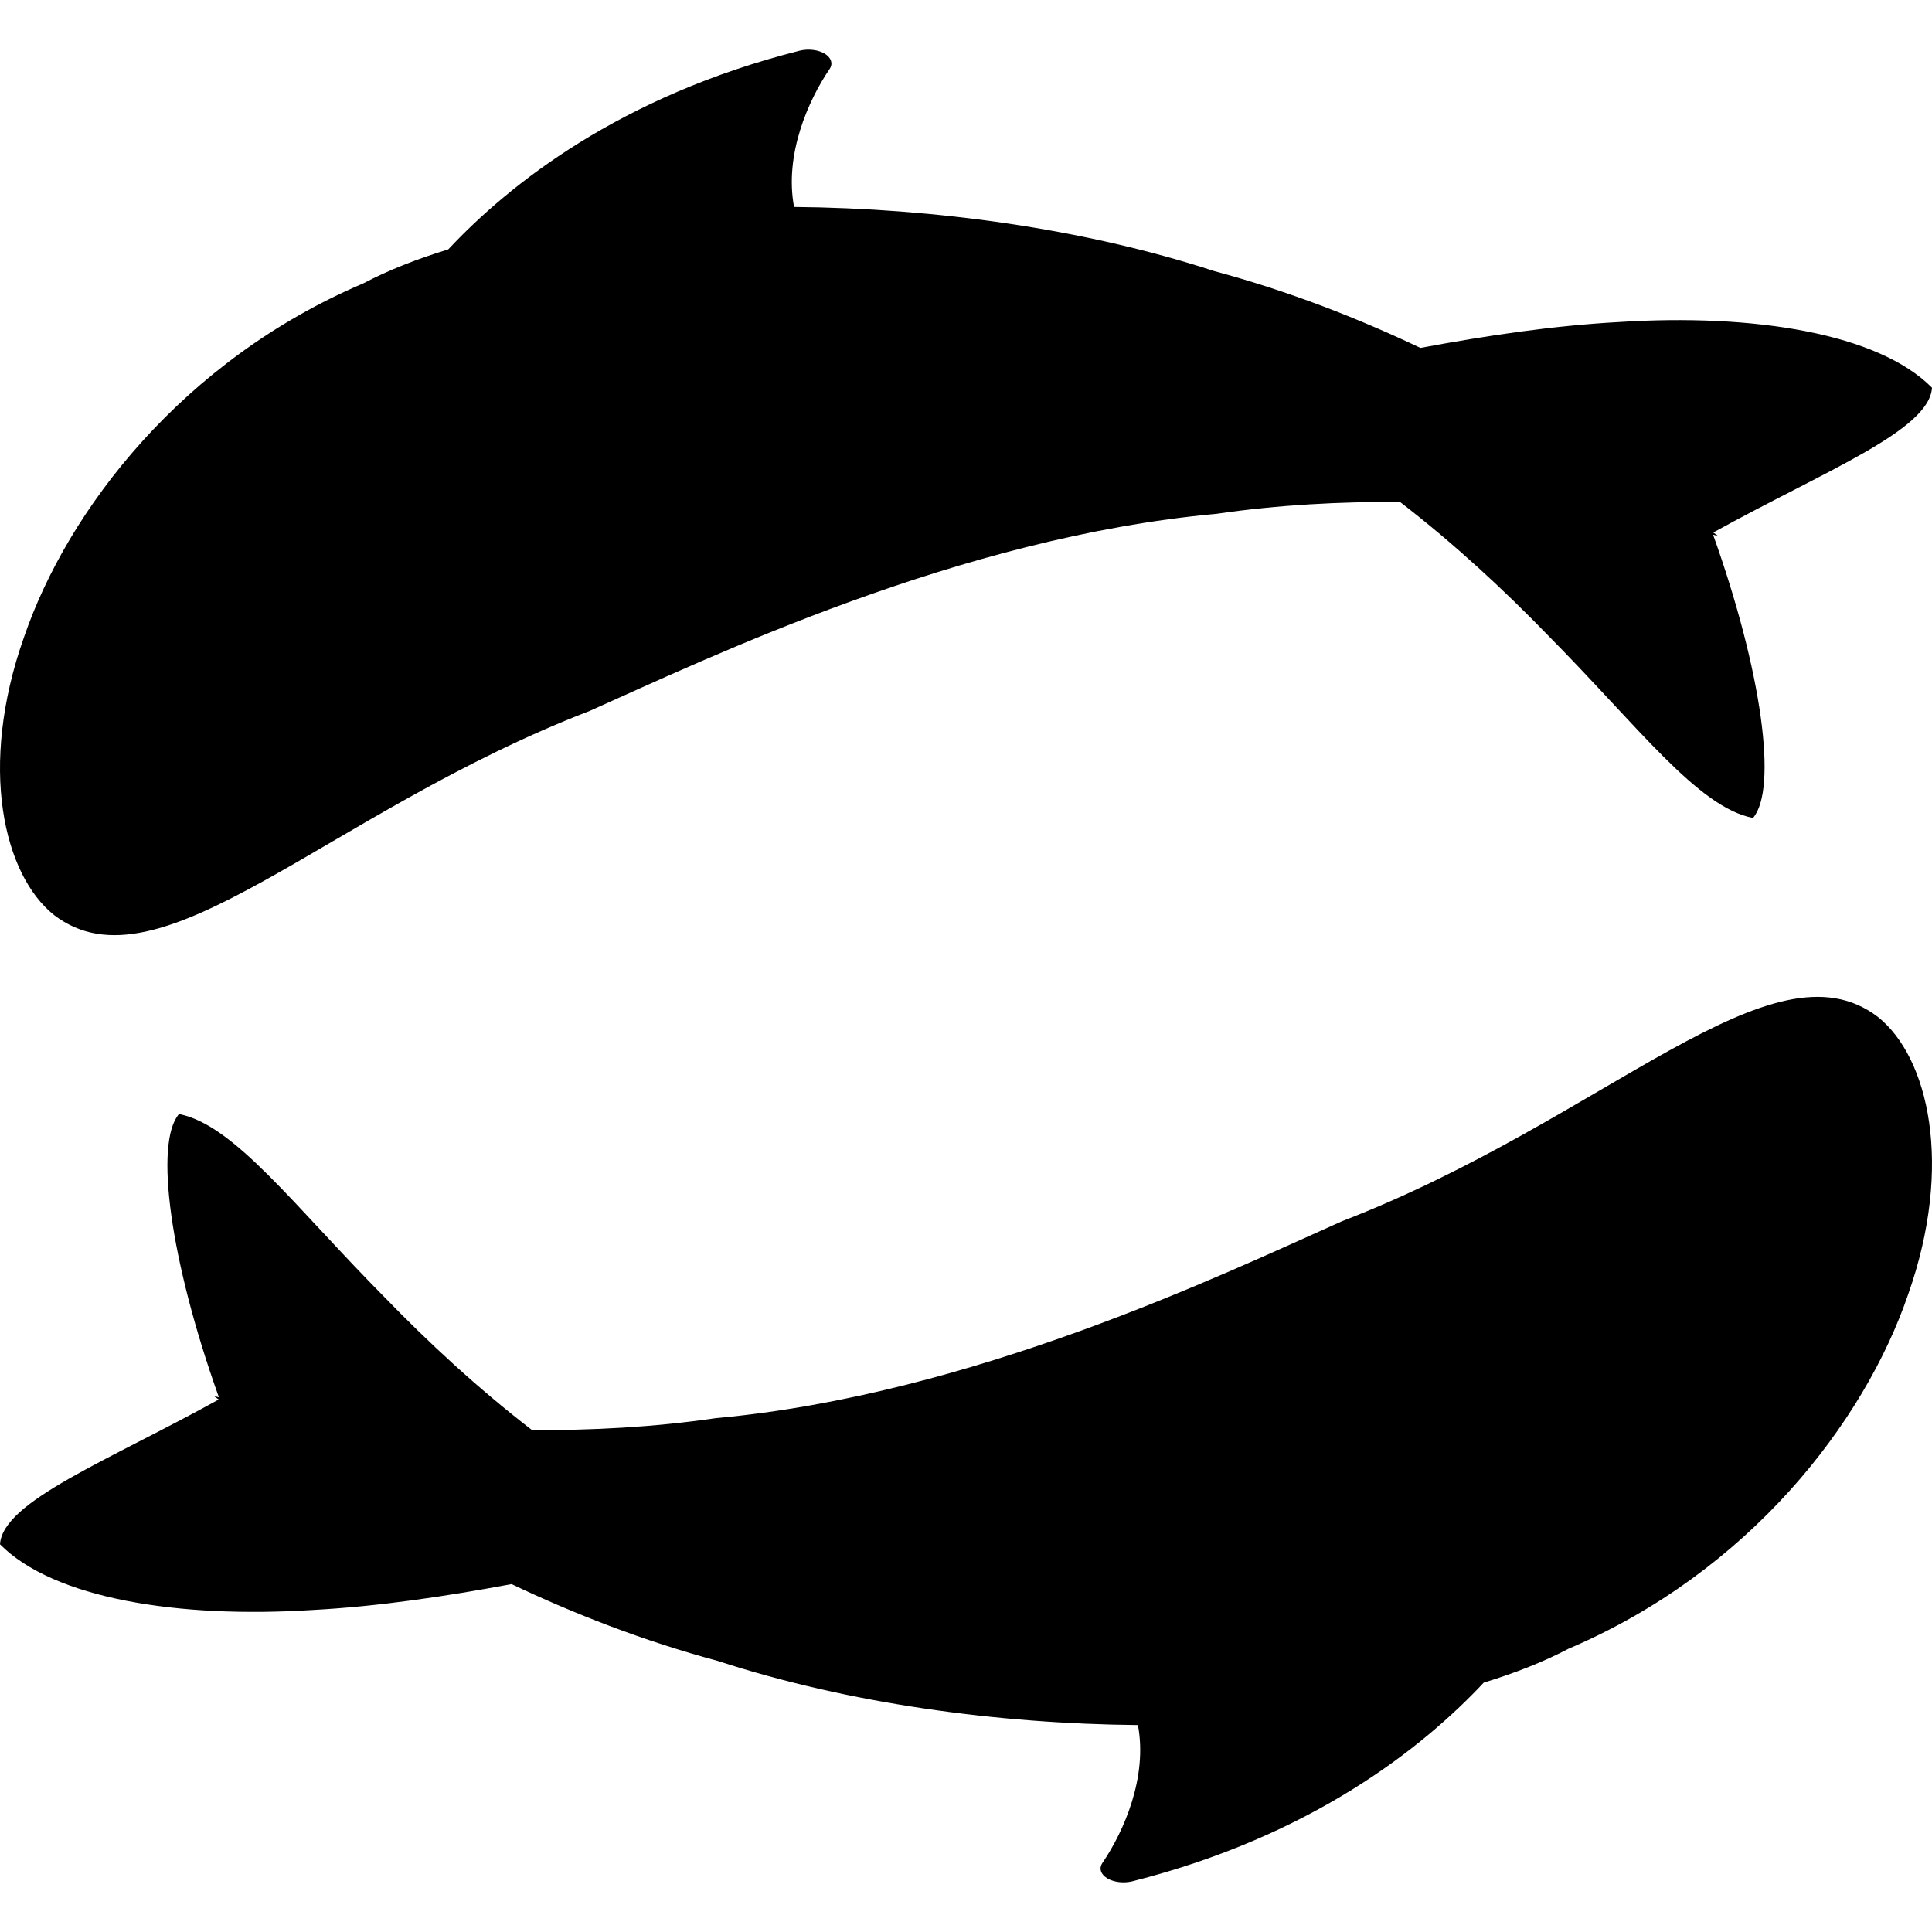
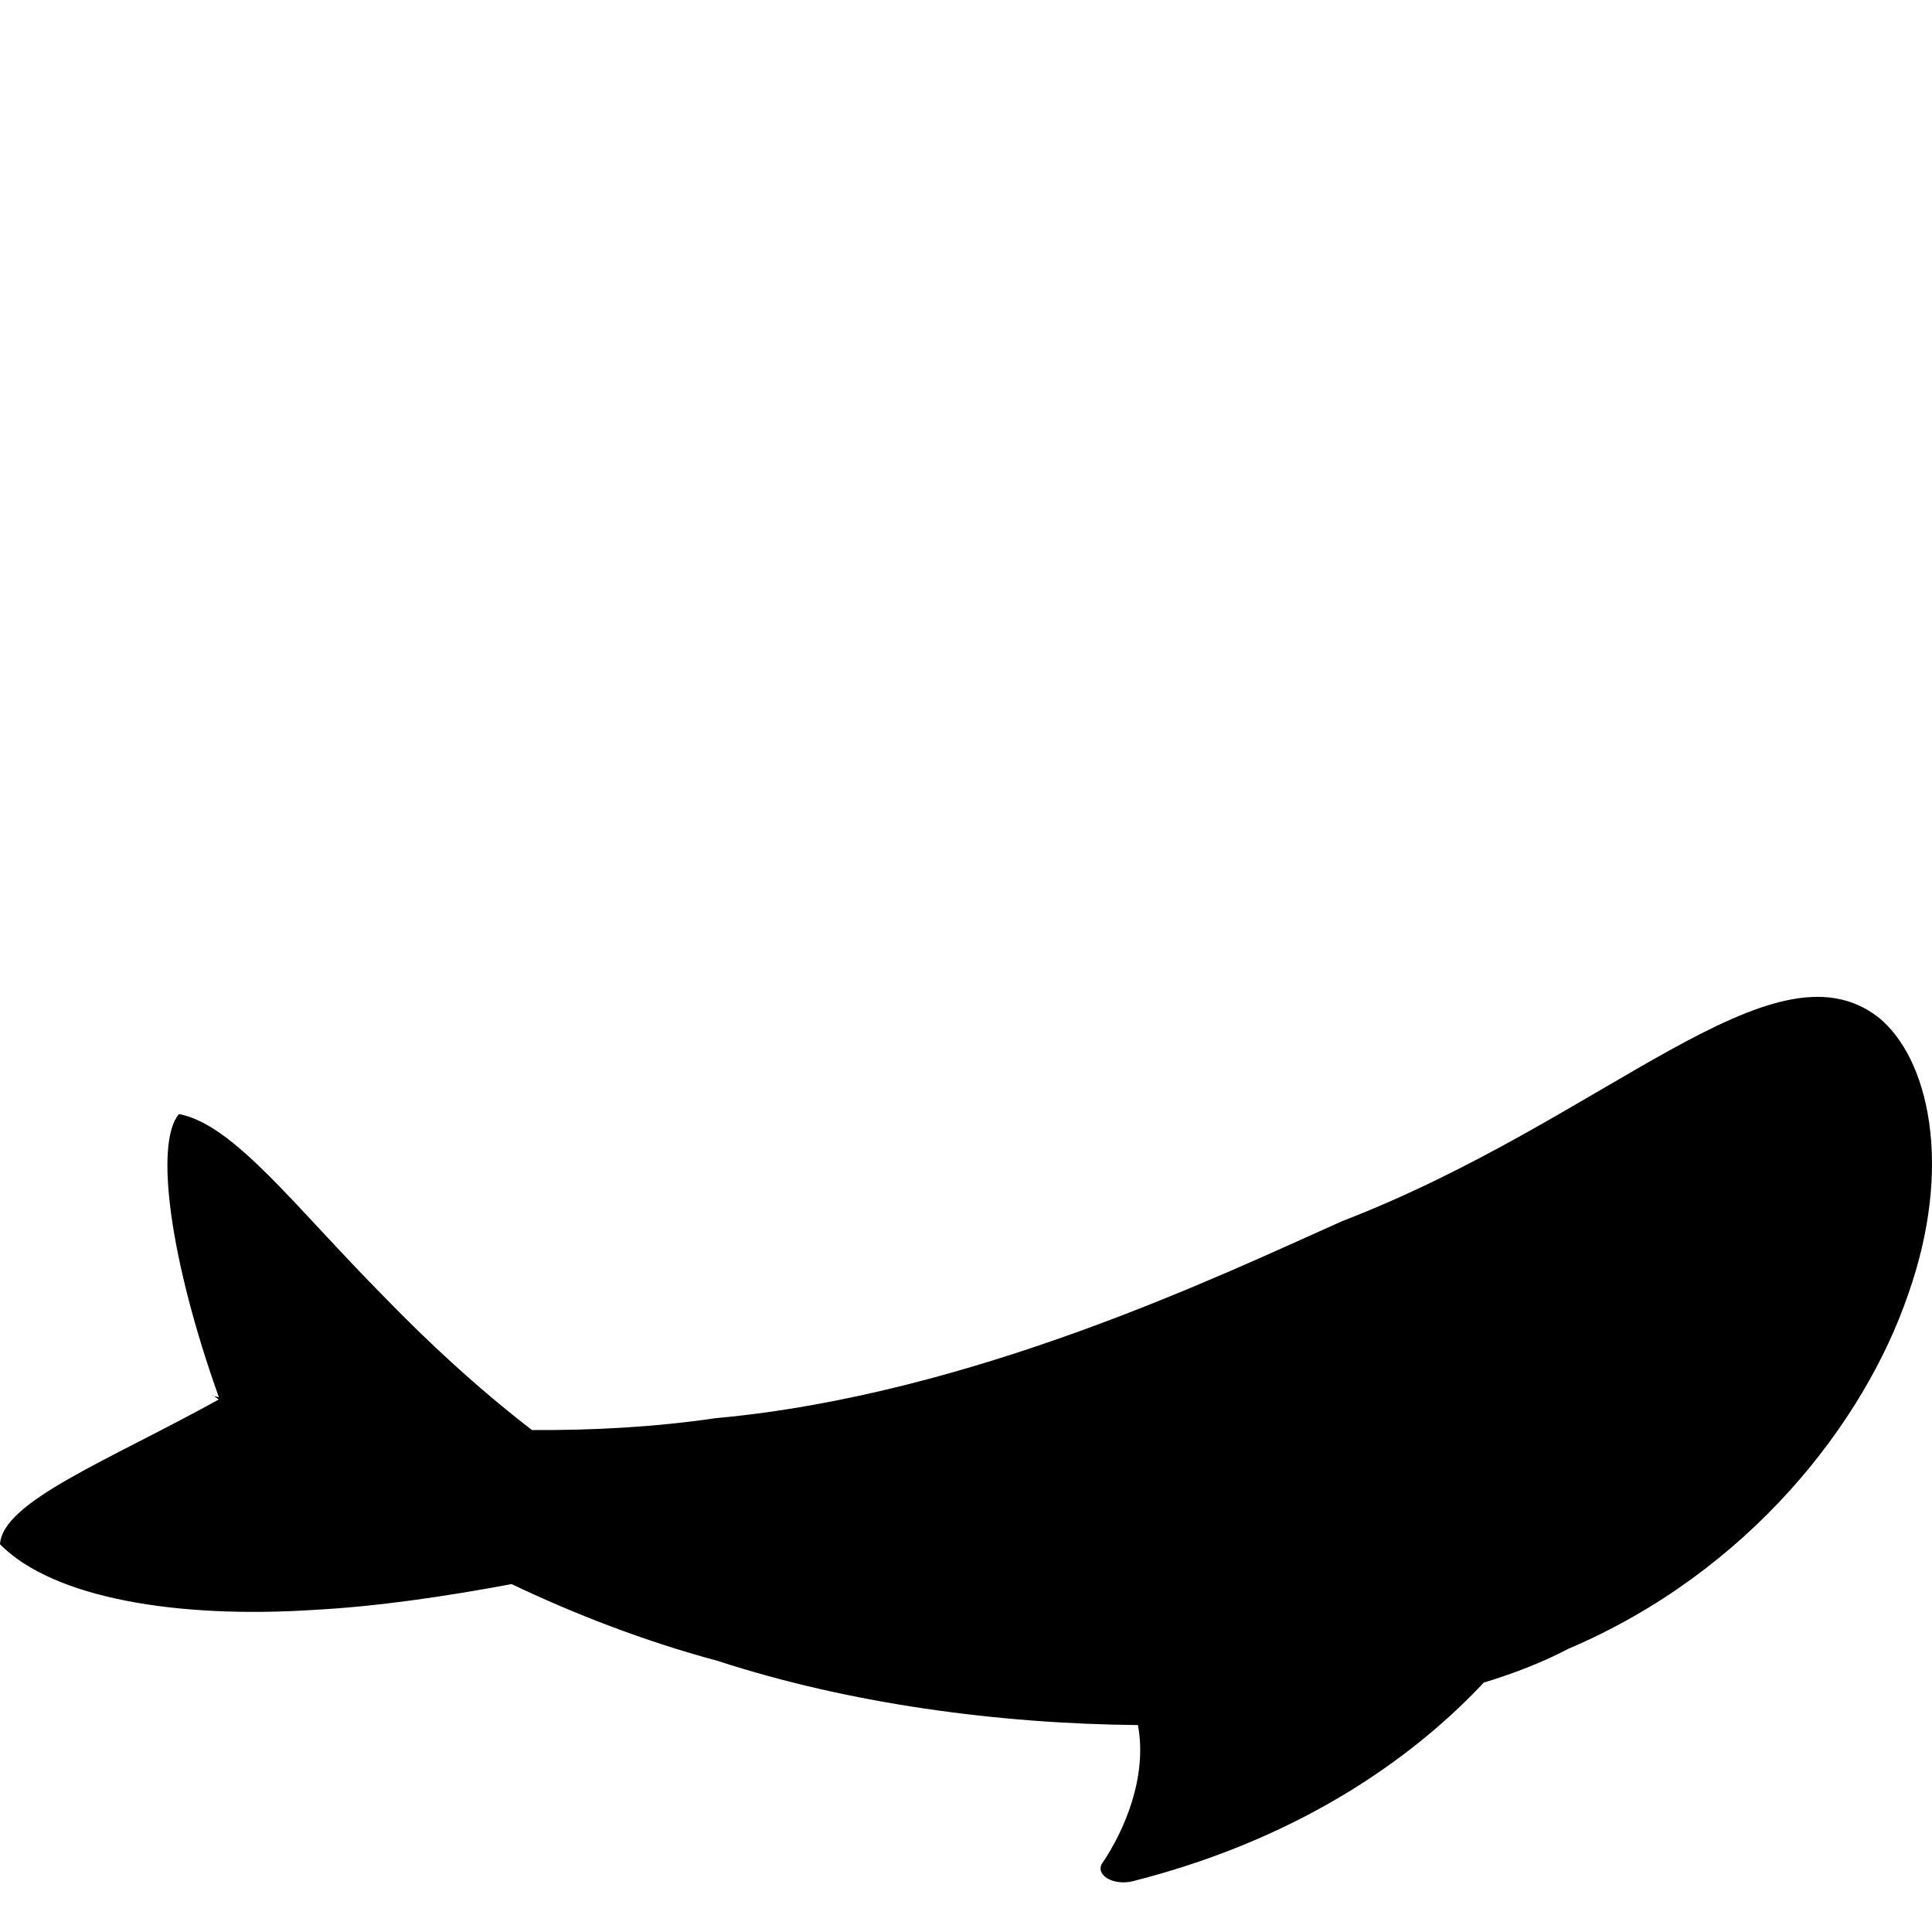
<svg xmlns="http://www.w3.org/2000/svg" fill="#000000" height="800px" width="800px" version="1.1" id="Layer_1" viewBox="0 0 460.96 460.96" xml:space="preserve">
  <g>
    <g>
      <g>
-         <path d="M410.254,127.96c0.084,0.011-0.048-0.027-0.364-0.104C410.166,128.032,410.294,128.077,410.254,127.96z" />
-         <path d="M12.898,218.324c25.261,19.334,64.91-24.449,127.797-48.704c28.743-12.8,88.207-41.446,149.53-47.026     c14.822-2.169,29.756-2.921,43.817-2.829c12.997,10.016,24.907,21.096,35.12,31.64c21.577,21.769,35.921,41.235,49.099,43.754     c5.919-6.944,2.108-35.026-9.525-67.569c0.509,0.112,0.896,0.201,1.154,0.264c-0.248-0.159-0.618-0.428-1.115-0.804     c26.281-14.563,51.571-24.289,52.185-34.544c-12.816-12.961-42.492-17.731-74.691-15.667c-15.51,0.83-31.592,3.227-47.364,6.169     c-14.74-7.012-31.308-13.52-49.259-18.348c-31.16-10.16-66.711-14.982-100.19-15.286c-2.329-12.43,3.323-25.342,8.51-32.959     c0.82-1.248,0.368-2.66-1.176-3.602c-1.542-0.942-3.893-1.23-5.986-0.726c-42.863,10.834-69.269,31.852-83.856,47.413     c-7.614,2.328-14.424,5.032-20.224,8.087C43.62,85.939,16.149,121.588,5.718,152.045C-5.231,182.981,0.86,208.726,12.898,218.324     z" />
        <path d="M448.063,242.638c-25.261-19.334-64.911,24.449-127.797,48.704c-28.743,12.8-88.207,41.446-149.531,47.026     c-14.822,2.169-29.756,2.921-43.817,2.829c-12.997-10.016-24.907-21.096-35.12-31.64c-21.577-21.769-35.921-41.235-49.099-43.754     c-5.919,6.944-2.108,35.026,9.525,67.569c-0.509-0.113-0.896-0.202-1.154-0.264c0.248,0.159,0.618,0.427,1.115,0.804     C25.904,348.473,0.614,358.2,0,368.455c12.816,12.961,42.492,17.731,74.691,15.667c15.509-0.83,31.592-3.227,47.364-6.169     c14.74,7.012,31.307,13.52,49.259,18.348c31.16,10.16,66.711,14.981,100.19,15.286c2.329,12.43-3.324,25.342-8.51,32.958     c-0.82,1.248-0.368,2.66,1.176,3.602c1.542,0.941,3.893,1.23,5.986,0.726c42.863-10.834,69.268-31.851,83.856-47.412     c7.614-2.328,14.424-5.032,20.224-8.087c43.104-18.352,70.575-54.001,81.005-84.458     C466.191,277.981,460.1,252.237,448.063,242.638z" />
        <path d="M50.706,333.002c-0.084-0.011,0.048,0.027,0.364,0.104C50.795,332.93,50.666,332.886,50.706,333.002z" />
      </g>
    </g>
  </g>
</svg>